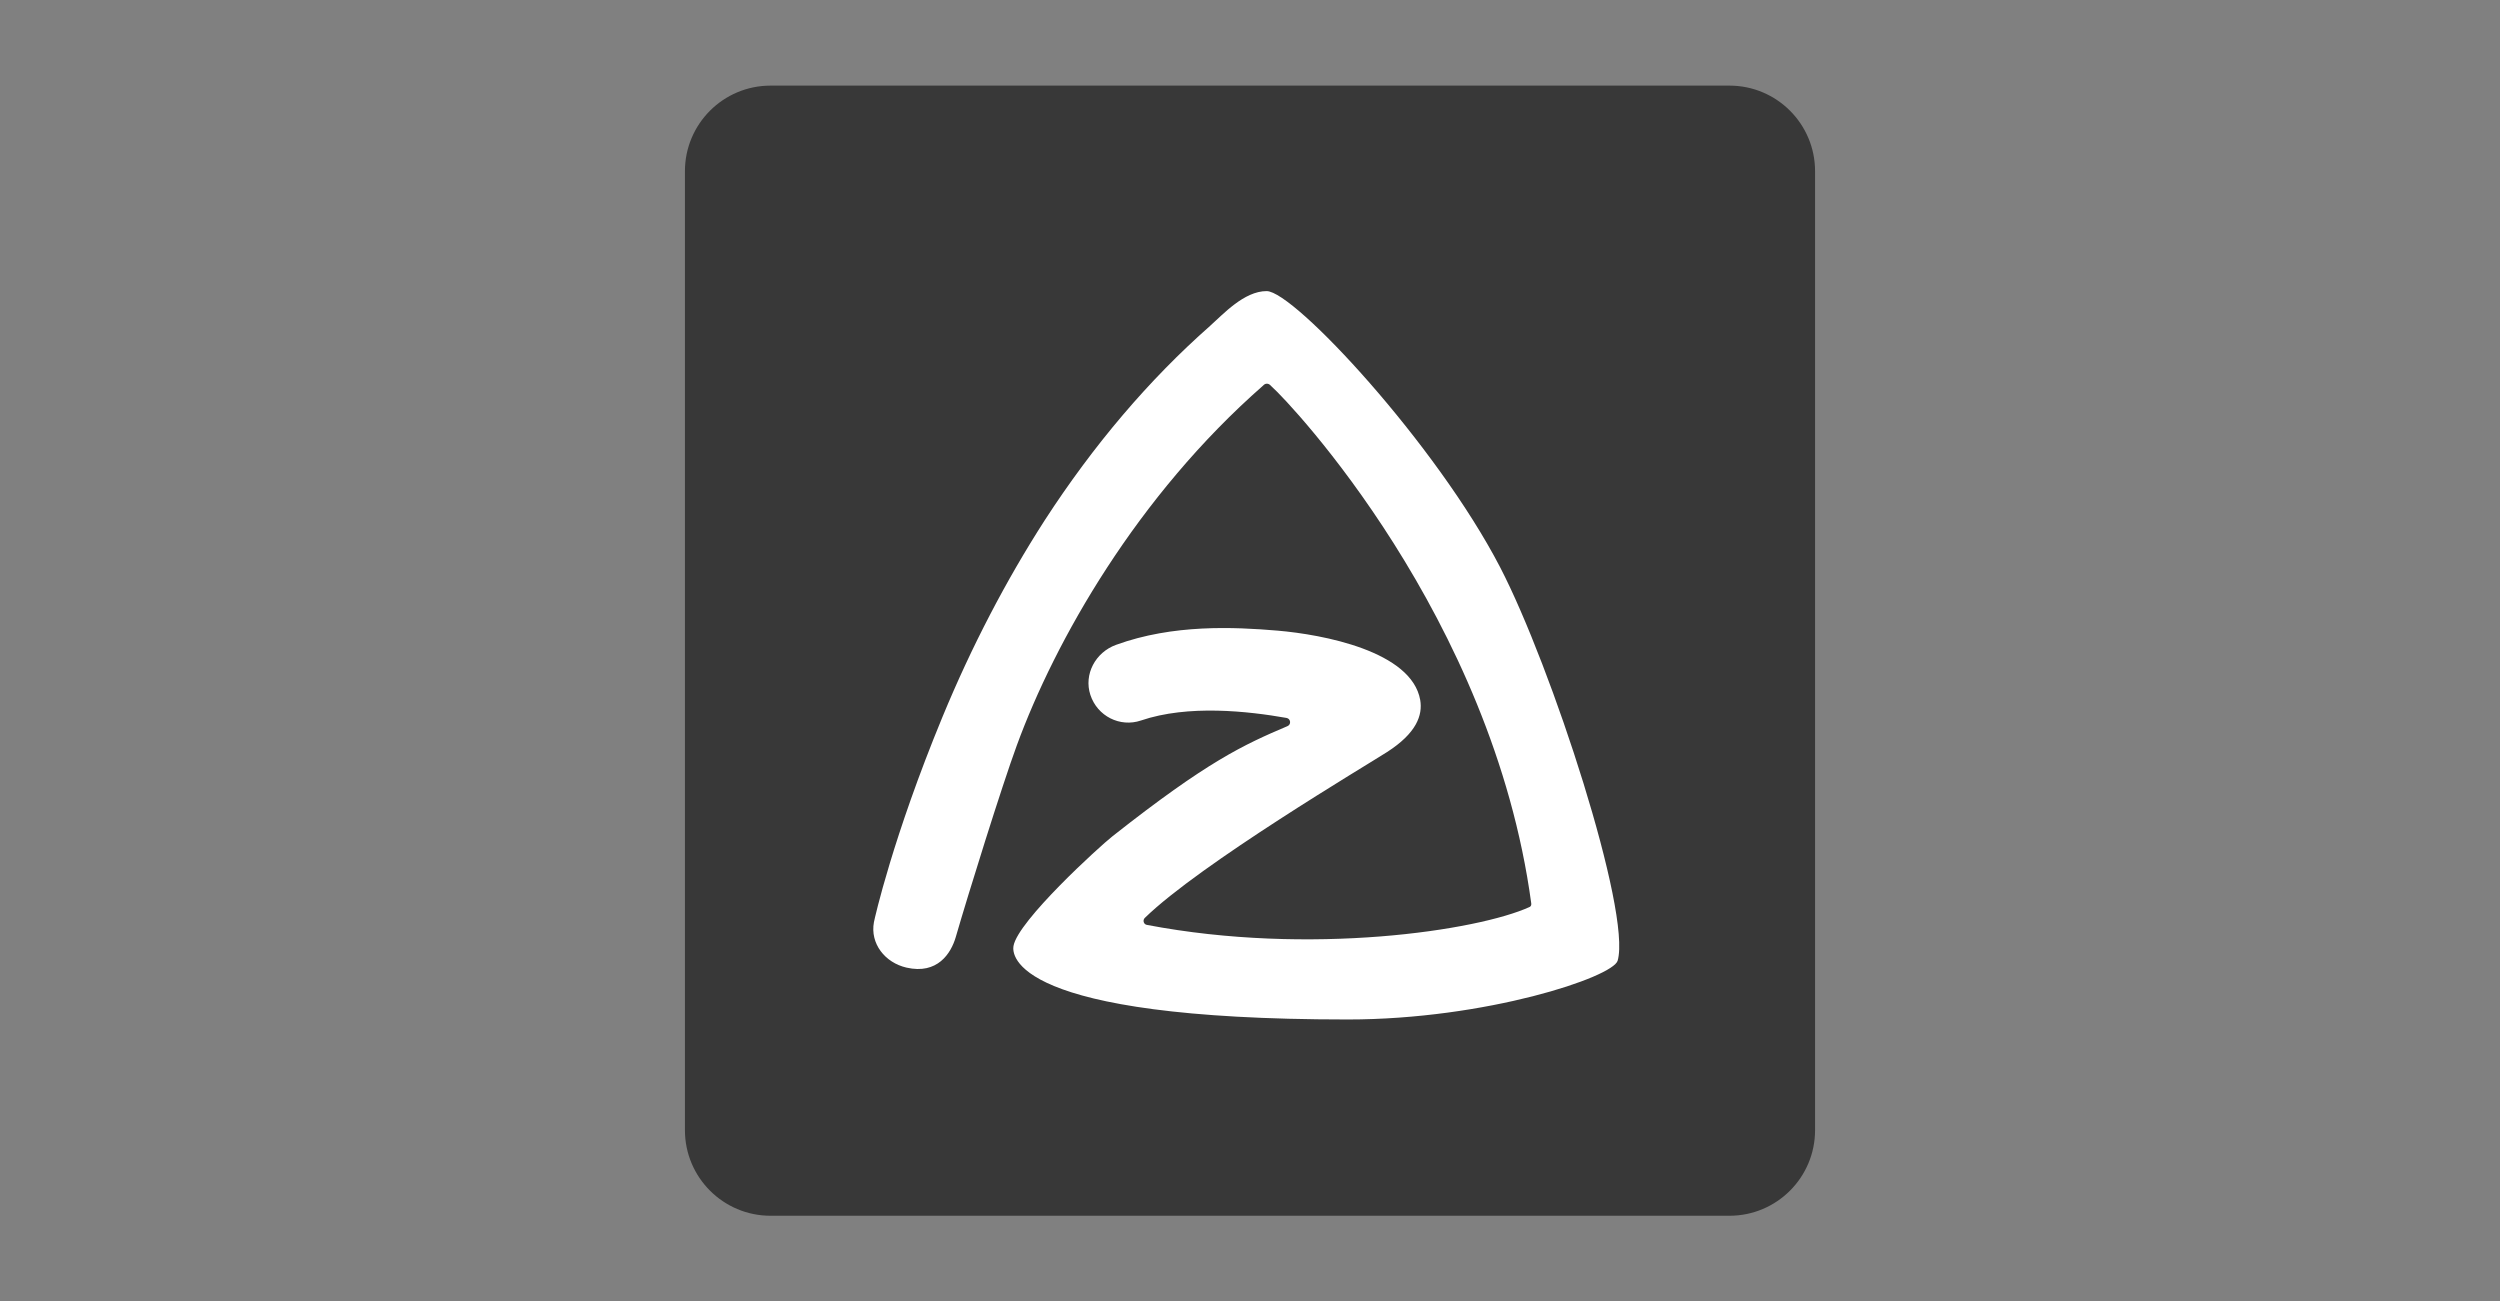
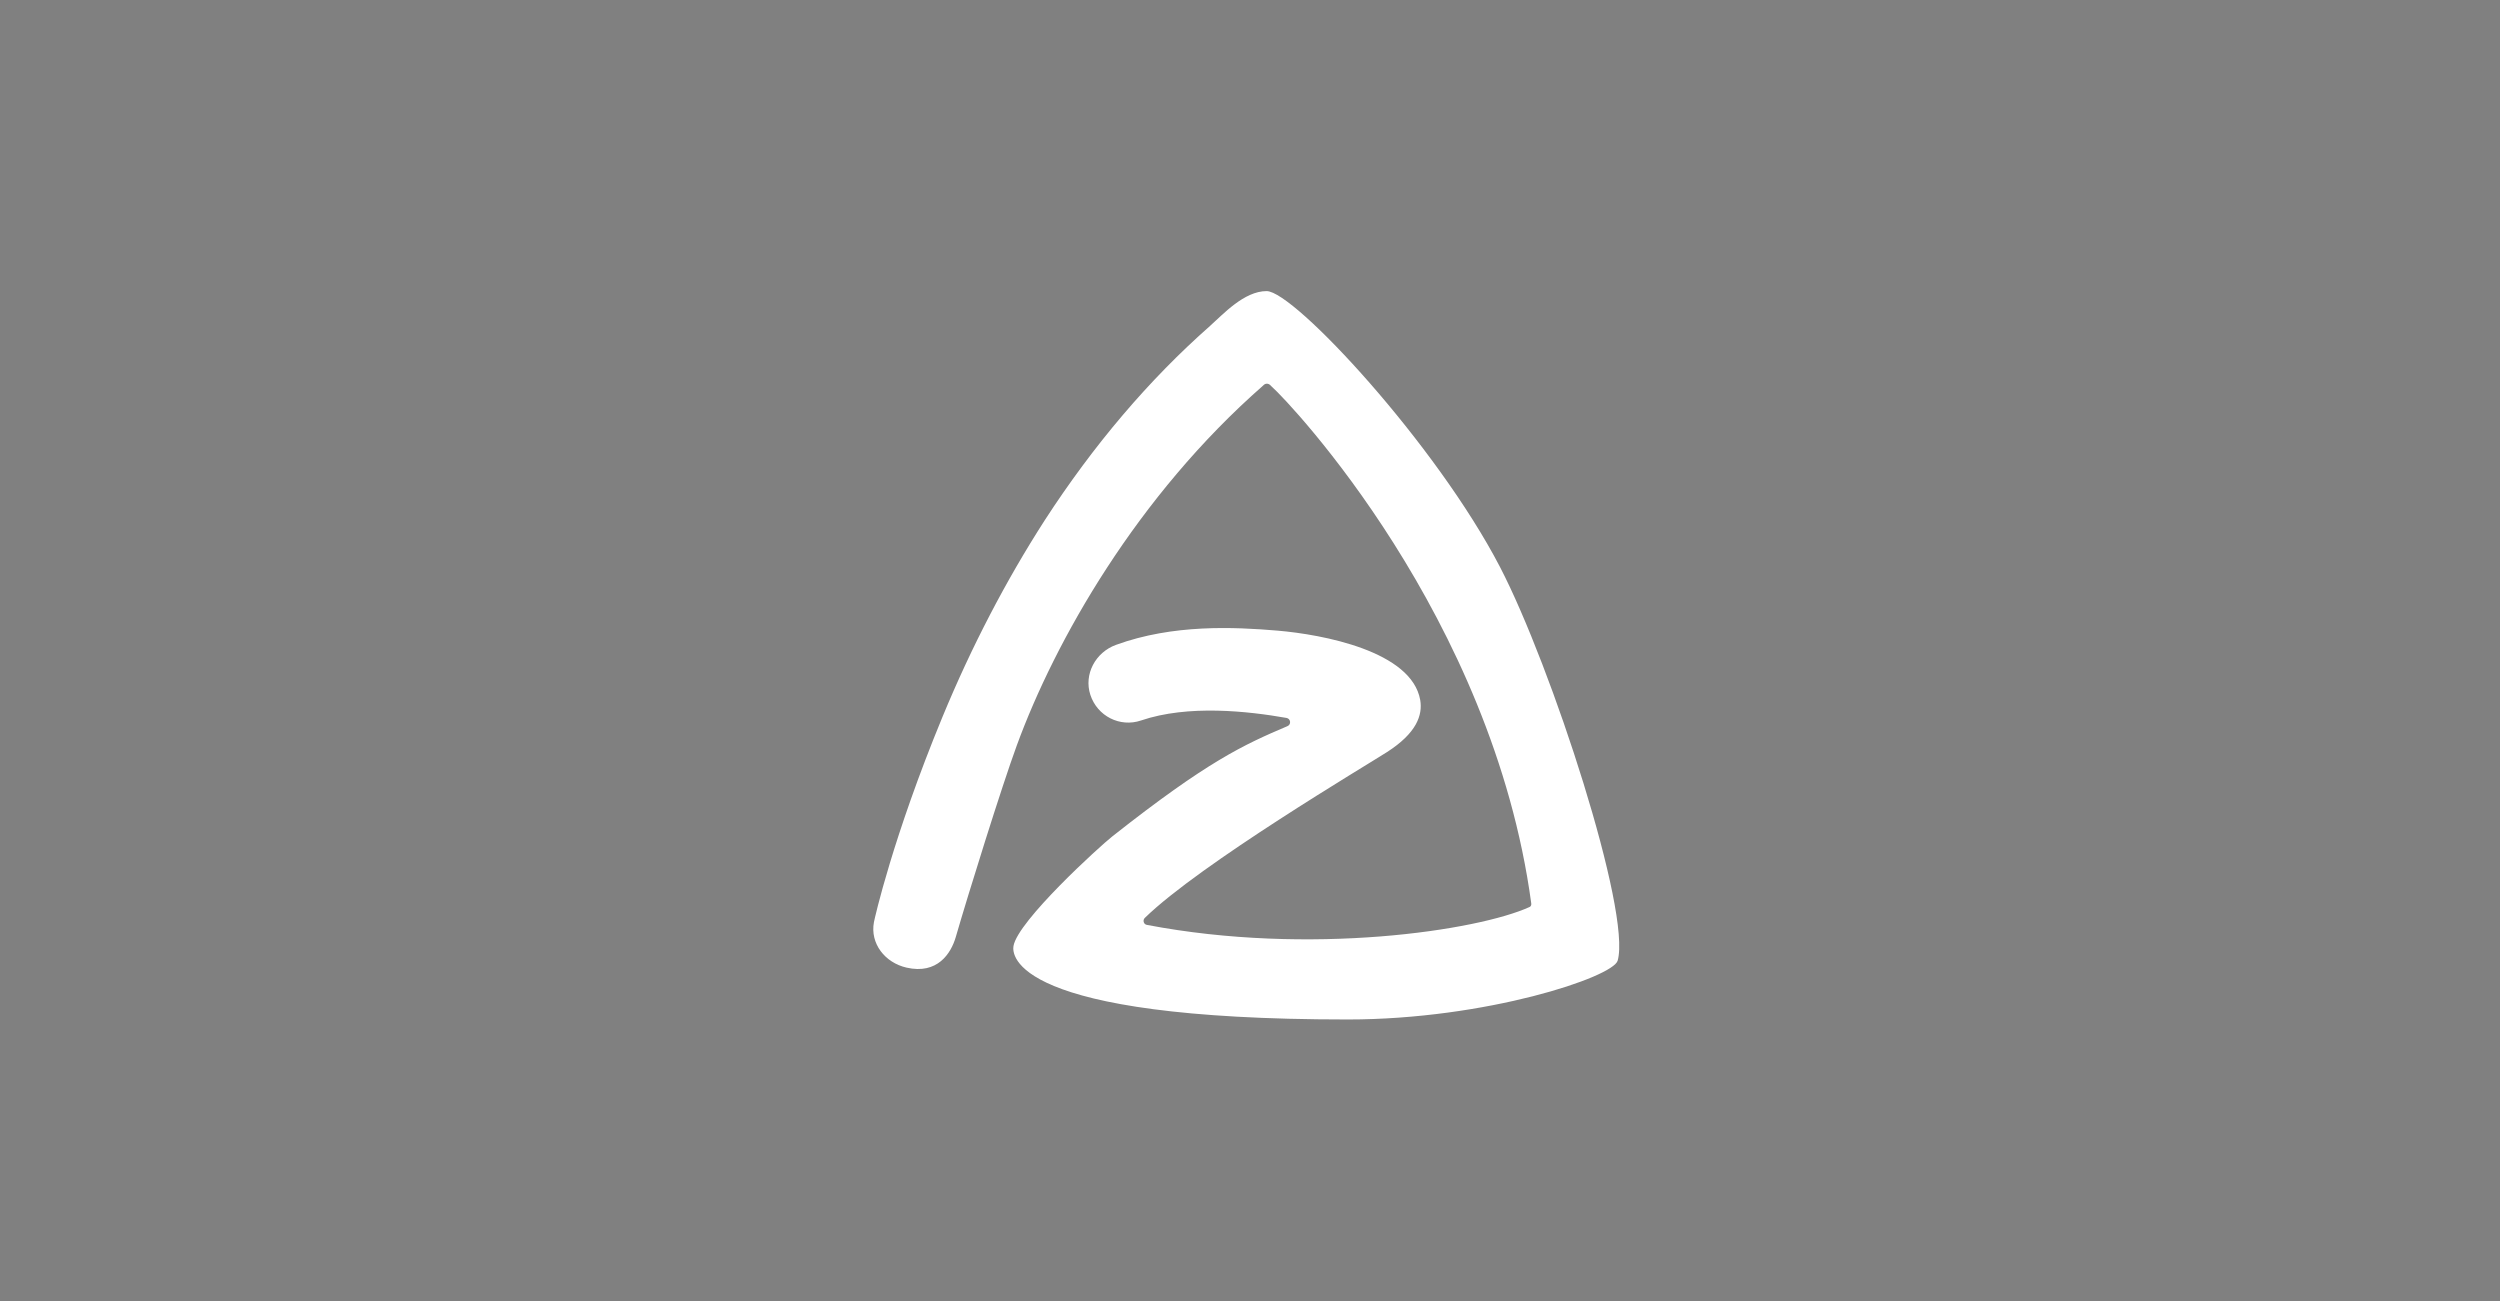
<svg xmlns="http://www.w3.org/2000/svg" width="146" height="76" viewBox="0 0 146 76" fill="none">
  <rect x="0" y="0" width="146" height="76" fill="#808080" stroke="none" />
-   <path d="M101 5H45C42.239 5 40 7.239 40 10V66C40 68.761 42.239 71 45 71H101C103.761 71 106 68.761 106 66V10C106 7.239 103.761 5 101 5Z" fill="#383838" />
-   <path d="M59.187 55.25C59.432 53.788 64.232 49.415 64.968 48.839C70.525 44.455 72.627 43.495 75.187 42.407C75.421 42.311 75.379 41.97 75.133 41.927C72.893 41.533 69.395 41.138 66.632 42.077C65.406 42.493 64.083 41.821 63.678 40.583C63.283 39.378 63.976 38.098 65.171 37.661C68.509 36.445 72.072 36.615 74.611 36.829C77.234 37.053 82.44 38.023 82.941 40.882C83.09 41.767 82.728 42.813 81 43.922C79.859 44.658 70.077 50.461 66.856 53.607C66.717 53.746 66.792 53.98 66.973 54.013C76.52 55.836 86.312 54.343 89.33 52.967C89.405 52.935 89.437 52.85 89.426 52.764C87.165 36.018 75.336 23.517 74.28 22.589C74.248 22.557 74.216 22.525 74.184 22.493C74.077 22.387 73.917 22.376 73.8 22.483L73.768 22.515C66.397 28.978 61.619 37.416 59.379 43.538C58.526 45.853 56.531 52.252 55.816 54.727C55.539 55.676 54.75 56.924 52.936 56.508C51.688 56.22 50.803 55.111 51.038 53.852C51.081 53.629 52.136 48.903 55.038 41.874C56.744 37.746 58.76 33.885 61.011 30.386C63.859 25.992 67.112 22.163 70.675 19.027L70.707 18.995C71.411 18.376 72.648 17 73.971 17C75.581 17 83.88 25.949 87.602 33.117C90.621 38.941 95.282 53.276 94.471 56.103C94.194 57.063 86.802 59.538 78.707 59.538C59.07 59.538 59.102 55.751 59.187 55.25Z" fill="white" />
+   <path d="M59.187 55.25C59.432 53.788 64.232 49.415 64.968 48.839C70.525 44.455 72.627 43.495 75.187 42.407C75.421 42.311 75.379 41.97 75.133 41.927C72.893 41.533 69.395 41.138 66.632 42.077C65.406 42.493 64.083 41.821 63.678 40.583C63.283 39.378 63.976 38.098 65.171 37.661C68.509 36.445 72.072 36.615 74.611 36.829C77.234 37.053 82.44 38.023 82.941 40.882C83.09 41.767 82.728 42.813 81 43.922C79.859 44.658 70.077 50.461 66.856 53.607C66.717 53.746 66.792 53.98 66.973 54.013C76.52 55.836 86.312 54.343 89.33 52.967C89.405 52.935 89.437 52.85 89.426 52.764C87.165 36.018 75.336 23.517 74.28 22.589C74.248 22.557 74.216 22.525 74.184 22.493C74.077 22.387 73.917 22.376 73.8 22.483L73.768 22.515C66.397 28.978 61.619 37.416 59.379 43.538C58.526 45.853 56.531 52.252 55.816 54.727C55.539 55.676 54.75 56.924 52.936 56.508C51.688 56.22 50.803 55.111 51.038 53.852C51.081 53.629 52.136 48.903 55.038 41.874C56.744 37.746 58.76 33.885 61.011 30.386C63.859 25.992 67.112 22.163 70.675 19.027L70.707 18.995C71.411 18.376 72.648 17 73.971 17C75.581 17 83.88 25.949 87.602 33.117C90.621 38.941 95.282 53.276 94.471 56.103C94.194 57.063 86.802 59.538 78.707 59.538C59.07 59.538 59.102 55.751 59.187 55.25" fill="white" />
</svg>